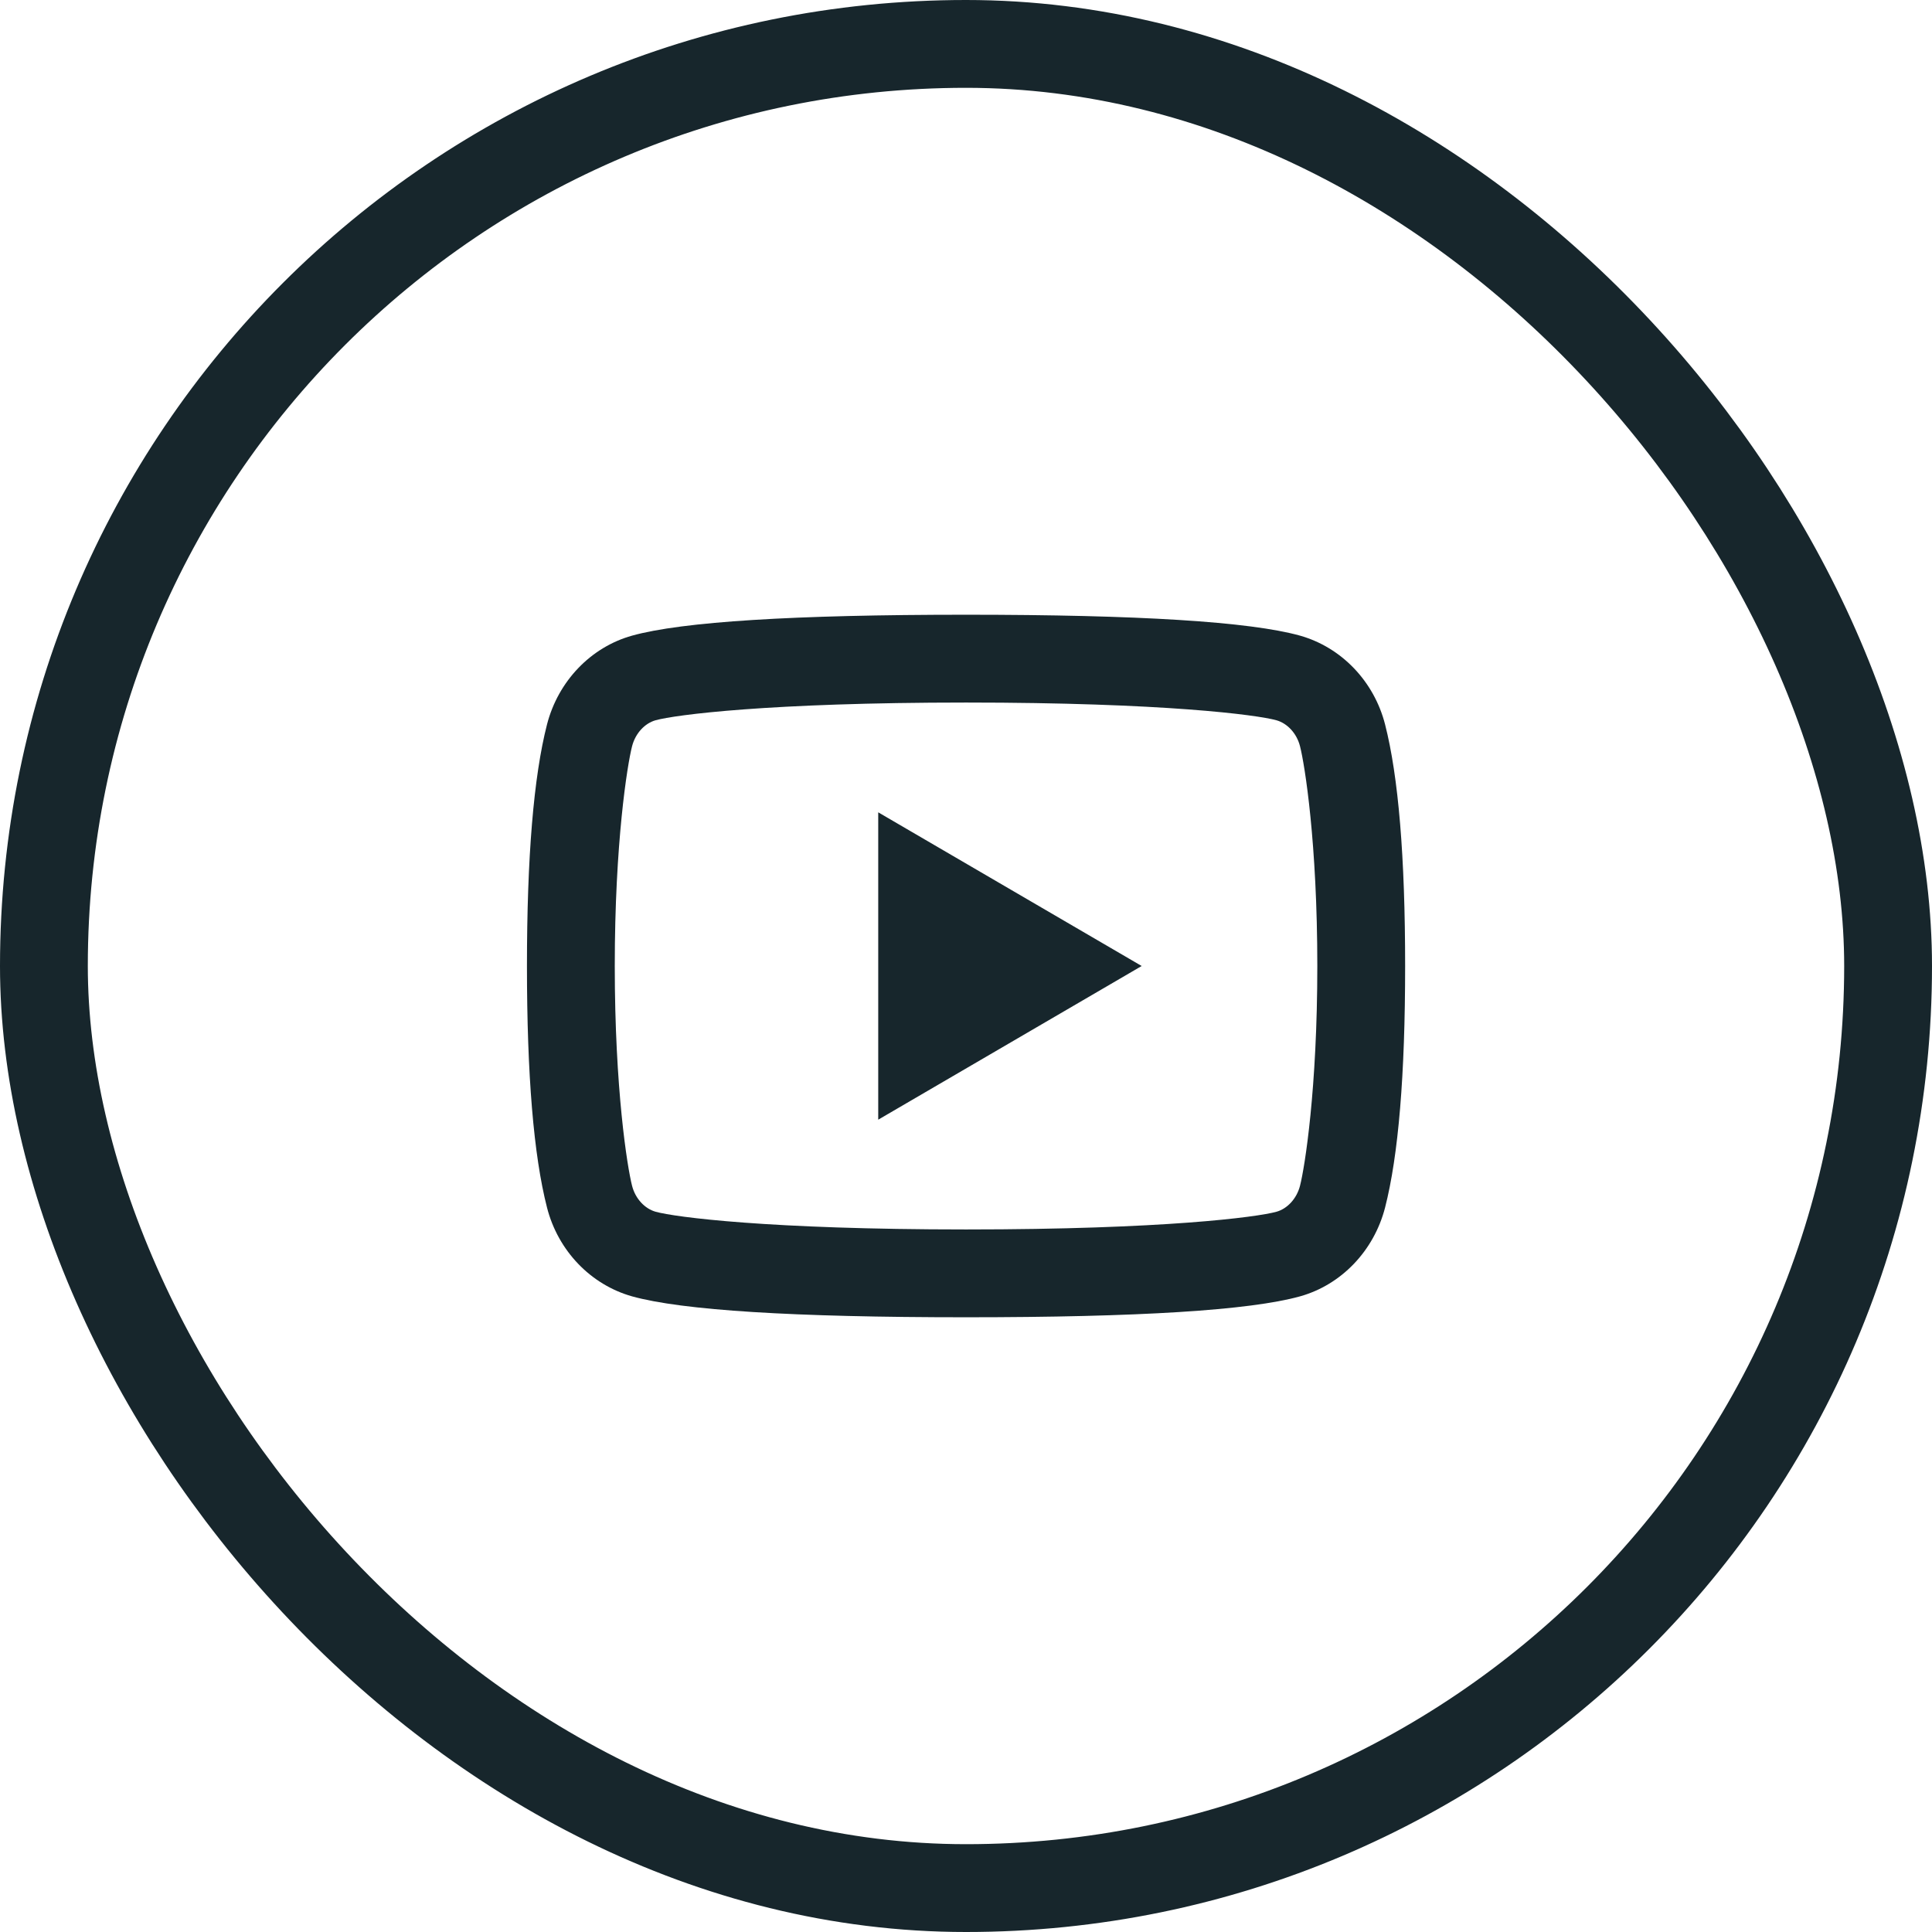
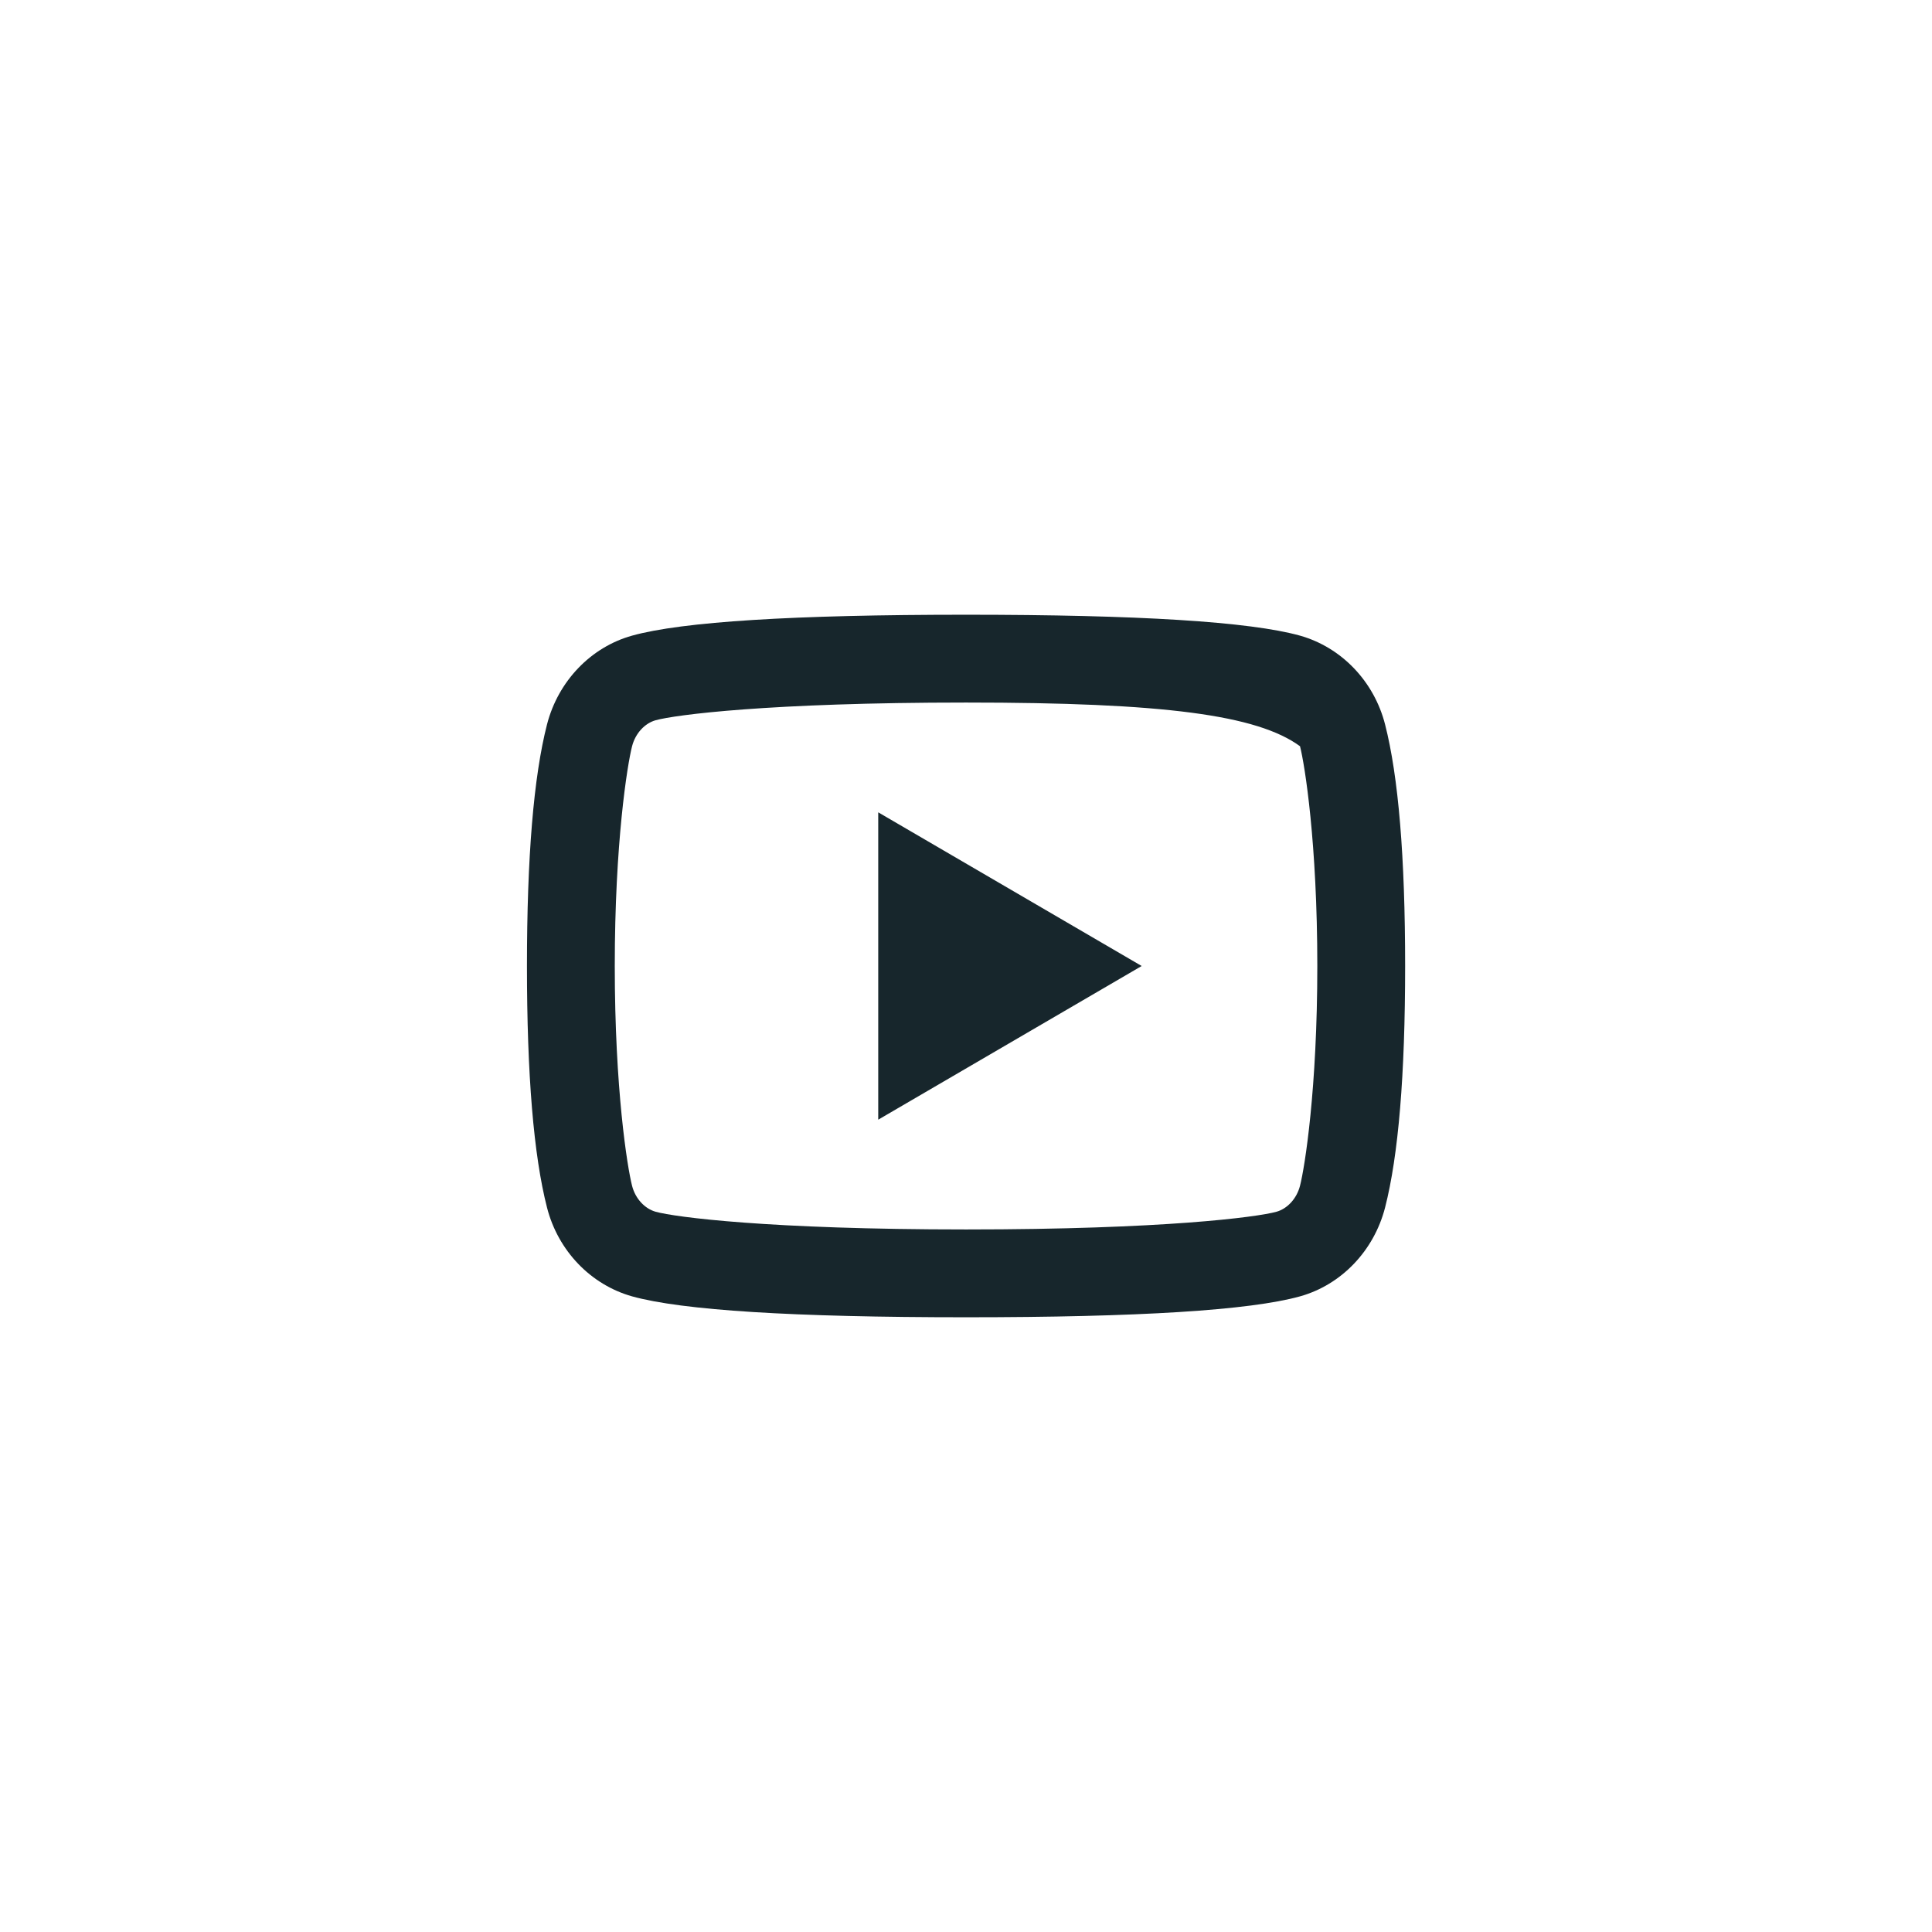
<svg xmlns="http://www.w3.org/2000/svg" fill="none" version="1.1" width="44" height="44" viewBox="0 0 44 44">
  <defs>
    <clipPath id="master_svg0_491_02210">
      <rect x="10" y="10" width="24" height="24" rx="0" />
    </clipPath>
  </defs>
  <g>
    <g>
-       <rect x="1" y="1" width="42" height="42" rx="21" fill-opacity="0" stroke-opacity="1" stroke="#17262C" fill="none" stroke-width="2" />
-     </g>
+       </g>
    <g>
      <g clip-path="url(#master_svg0_491_02210)">
        <g>
-           <path d="M29.607,16.995C29.531,16.697,29.315,16.472,29.068,16.403C28.63,16.281,26.501,16,22.001,16C17.501,16,15.373,16.281,14.932,16.403C14.688,16.471,14.472,16.696,14.395,16.995C14.286,17.419,14.001,19.196,14.001,22C14.001,24.804,14.286,26.581,14.395,27.006C14.471,27.303,14.687,27.528,14.933,27.597C15.373,27.719,17.501,28,22.001,28C26.501,28,28.63,27.719,29.07,27.597C29.314,27.529,29.53,27.304,29.607,27.005C29.716,26.581,30.001,24.8,30.001,22C30.001,19.2,29.716,17.419,29.607,16.995ZM31.544,16.498Q32.001,18.28,32.001,22Q32.001,25.72,31.544,27.502C31.29,28.487,30.547,29.262,29.606,29.524Q27.897,30,22.001,30Q16.108,30,14.396,29.524C13.451,29.258,12.709,28.484,12.458,27.502Q12.001,25.72,12.001,22Q12.001,18.28,12.458,16.498C12.712,15.513,13.455,14.738,14.396,14.476Q16.108,14,22.001,14Q27.897,14,29.606,14.476C30.55,14.742,31.293,15.516,31.544,16.498ZM20.001,25.5L20.001,18.5L26.001,22L20.001,25.5Z" fill="#17262C" fill-opacity="1" />
+           <path d="M29.607,16.995C28.63,16.281,26.501,16,22.001,16C17.501,16,15.373,16.281,14.932,16.403C14.688,16.471,14.472,16.696,14.395,16.995C14.286,17.419,14.001,19.196,14.001,22C14.001,24.804,14.286,26.581,14.395,27.006C14.471,27.303,14.687,27.528,14.933,27.597C15.373,27.719,17.501,28,22.001,28C26.501,28,28.63,27.719,29.07,27.597C29.314,27.529,29.53,27.304,29.607,27.005C29.716,26.581,30.001,24.8,30.001,22C30.001,19.2,29.716,17.419,29.607,16.995ZM31.544,16.498Q32.001,18.28,32.001,22Q32.001,25.72,31.544,27.502C31.29,28.487,30.547,29.262,29.606,29.524Q27.897,30,22.001,30Q16.108,30,14.396,29.524C13.451,29.258,12.709,28.484,12.458,27.502Q12.001,25.72,12.001,22Q12.001,18.28,12.458,16.498C12.712,15.513,13.455,14.738,14.396,14.476Q16.108,14,22.001,14Q27.897,14,29.606,14.476C30.55,14.742,31.293,15.516,31.544,16.498ZM20.001,25.5L20.001,18.5L26.001,22L20.001,25.5Z" fill="#17262C" fill-opacity="1" />
        </g>
      </g>
    </g>
  </g>
</svg>